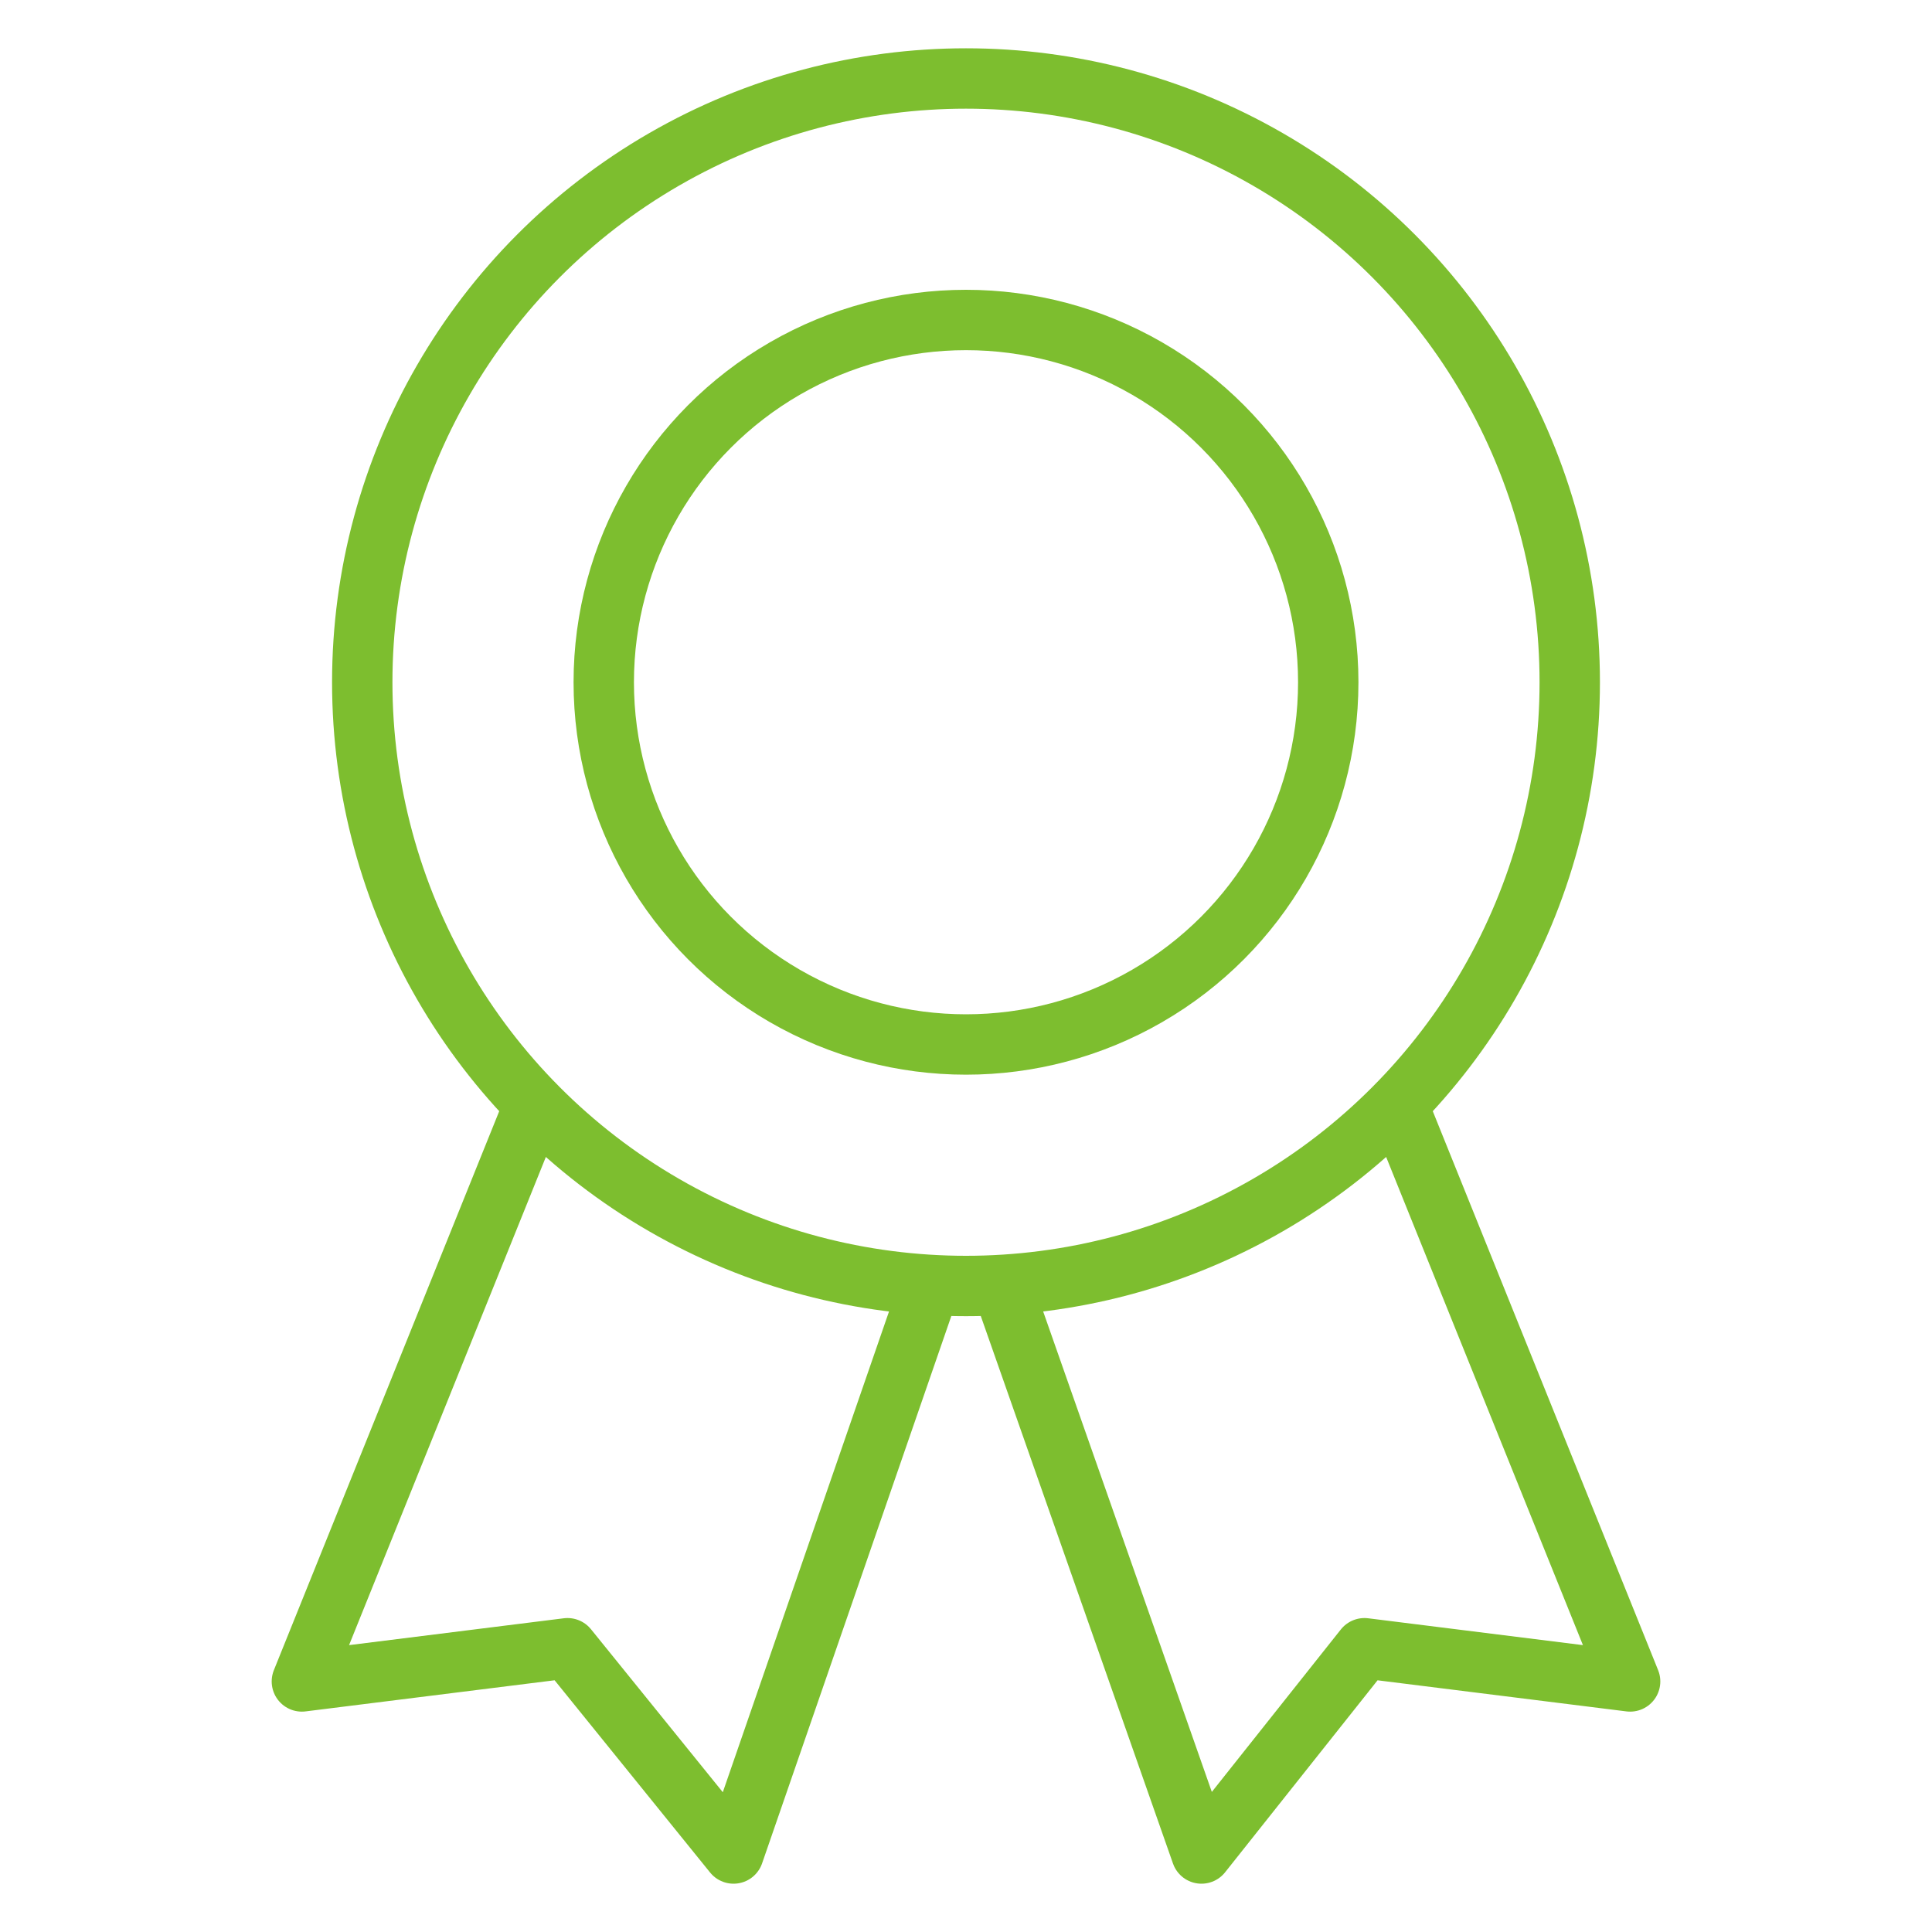
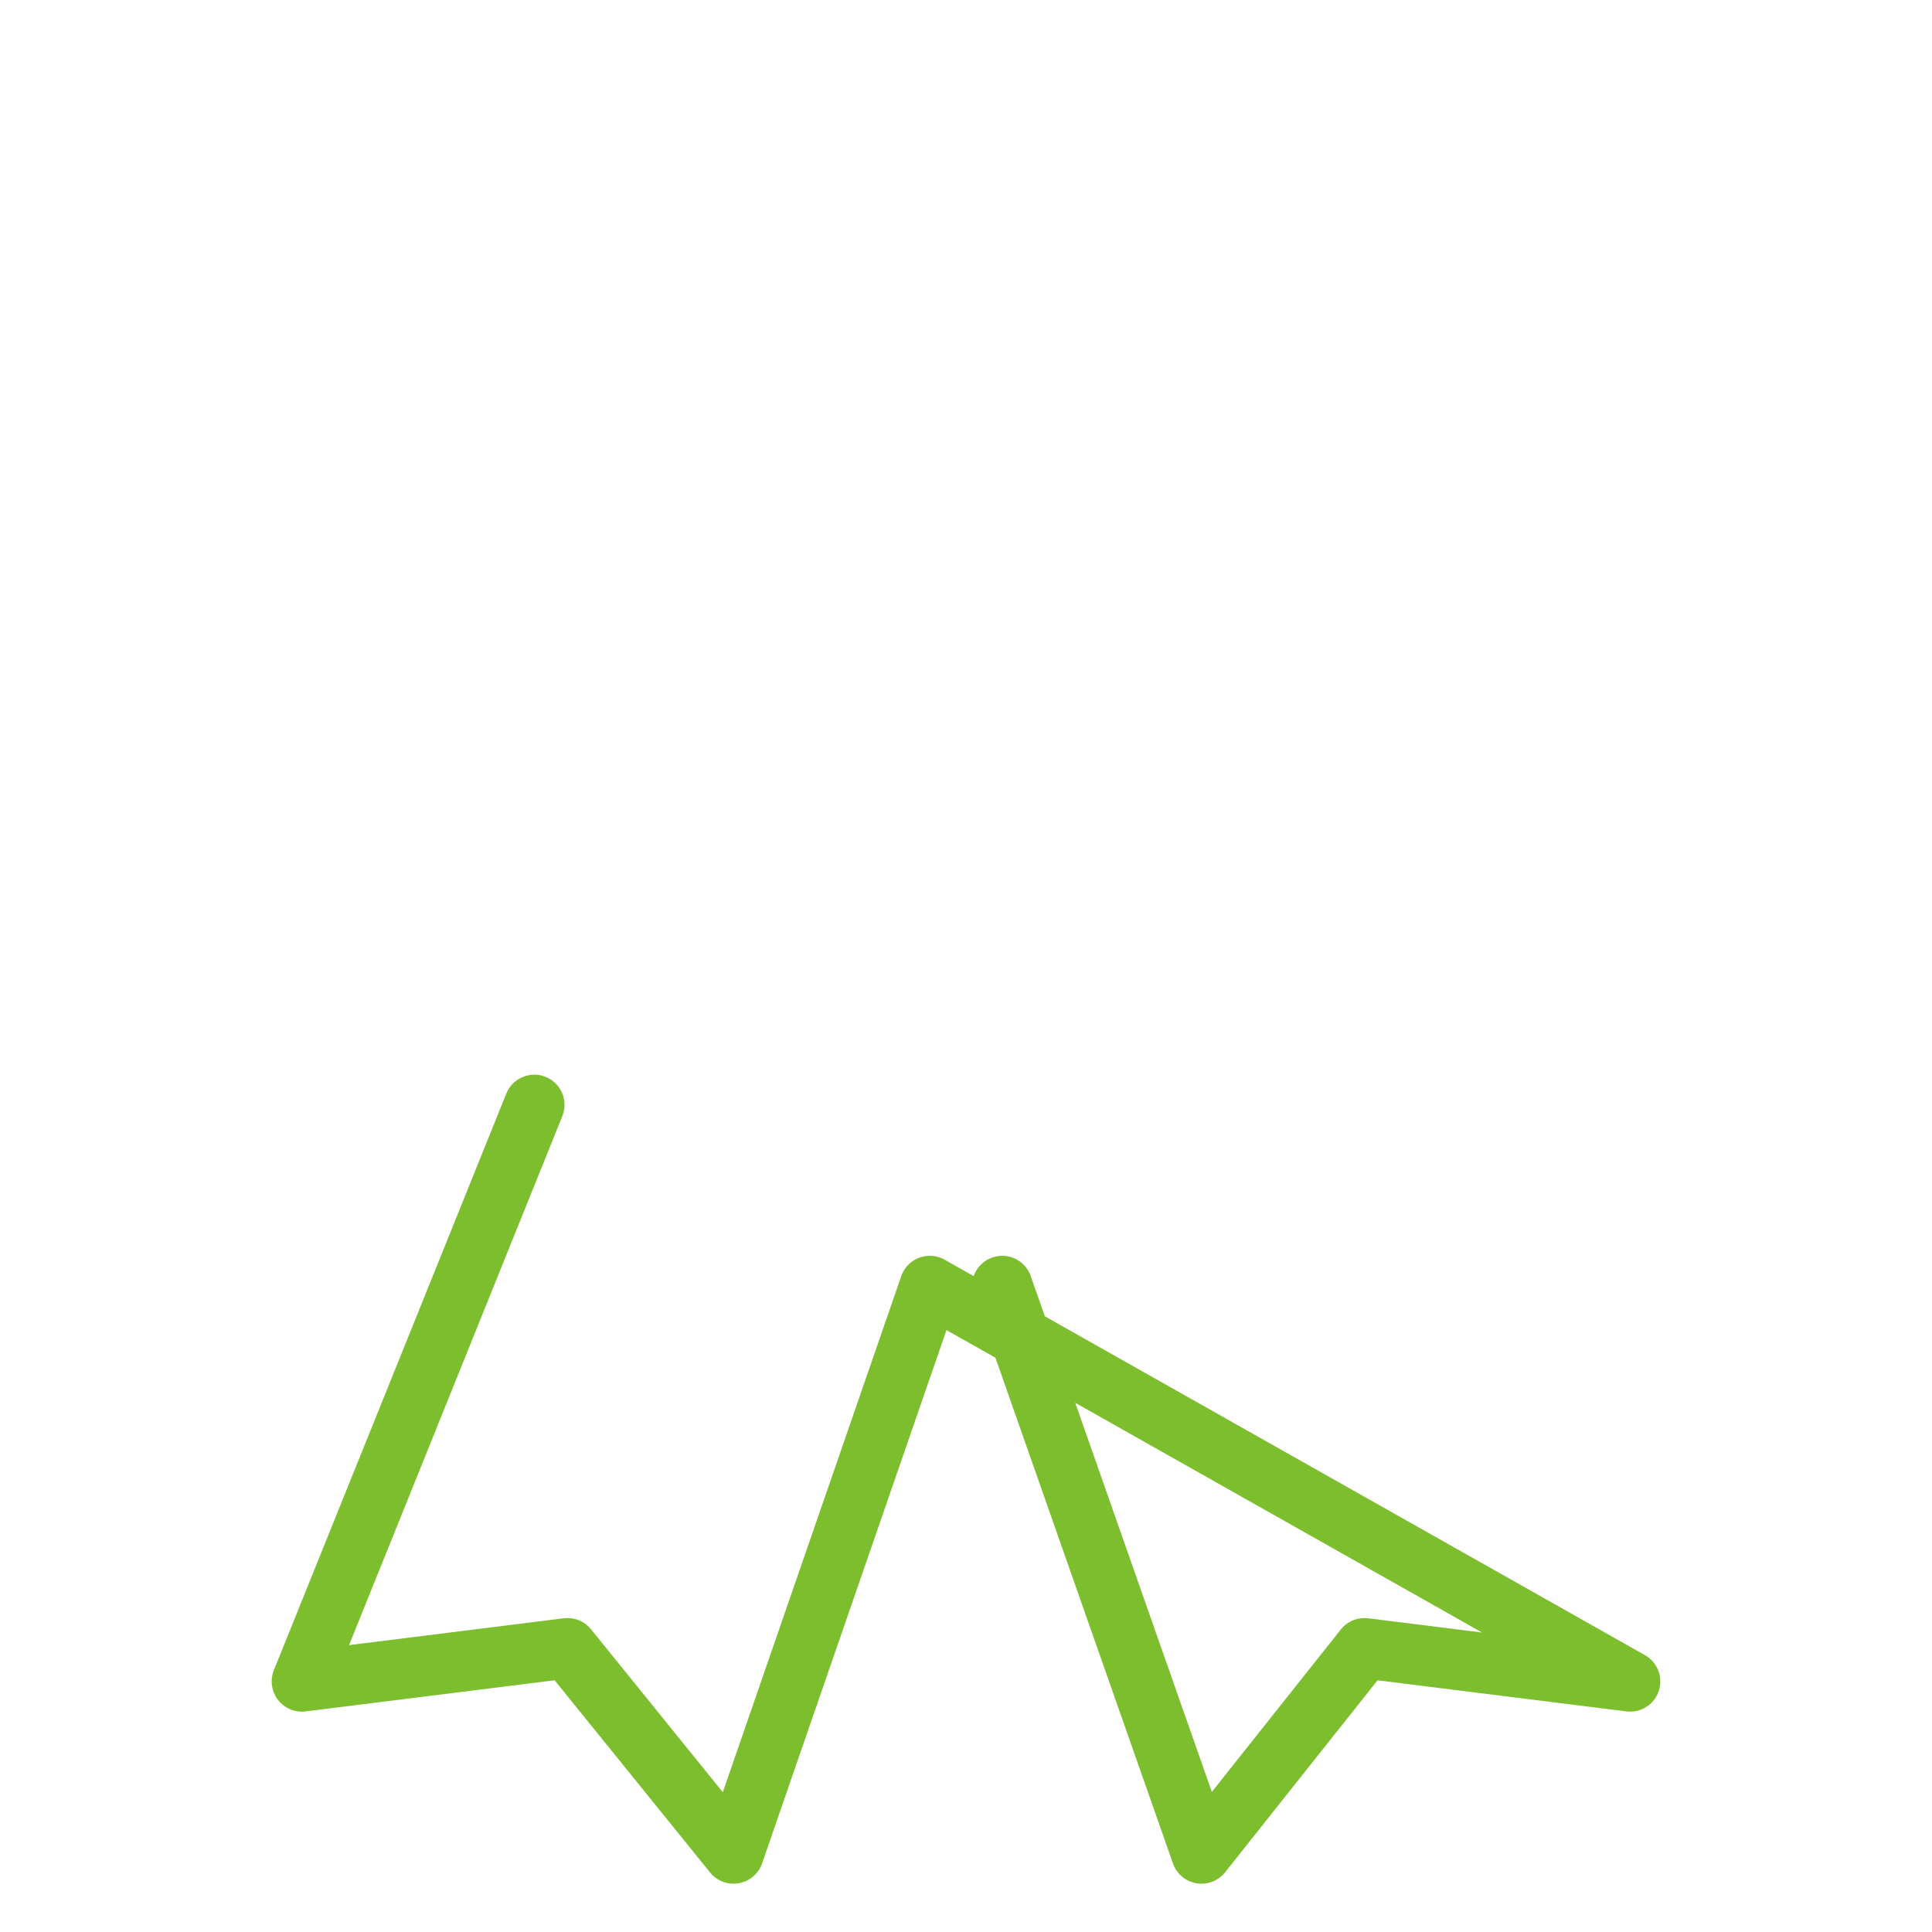
<svg xmlns="http://www.w3.org/2000/svg" viewBox="0 0 64 64" aria-labelledby="title" aria-describedby="desc" role="img">
  <title>Ribbon</title>
  <desc>A line styled icon from Orion Icon Library.</desc>
-   <path data-name="layer2" fill="none" stroke="#7dbe2f" stroke-miterlimit="10" stroke-width="2" d="M17.7 36.6L10 55.7l8.8-1.1 5.5 6.8 6.5-18.8m15.5-6L54 55.7l-8.8-1.1-5.4 6.8-6.6-18.8" stroke-linejoin="round" stroke-linecap="round" />
-   <circle data-name="layer1" cx="32" cy="22.6" r="20" fill="none" stroke="#7dbe2f" stroke-miterlimit="10" stroke-width="2" stroke-linejoin="round" stroke-linecap="round" />
-   <circle data-name="layer1" cx="32" cy="22.6" r="12" fill="none" stroke="#7dbe2f" stroke-miterlimit="10" stroke-width="2" stroke-linejoin="round" stroke-linecap="round" />
+   <path data-name="layer2" fill="none" stroke="#7dbe2f" stroke-miterlimit="10" stroke-width="2" d="M17.7 36.6L10 55.7l8.8-1.1 5.5 6.8 6.5-18.8L54 55.7l-8.8-1.1-5.4 6.8-6.6-18.8" stroke-linejoin="round" stroke-linecap="round" />
</svg>